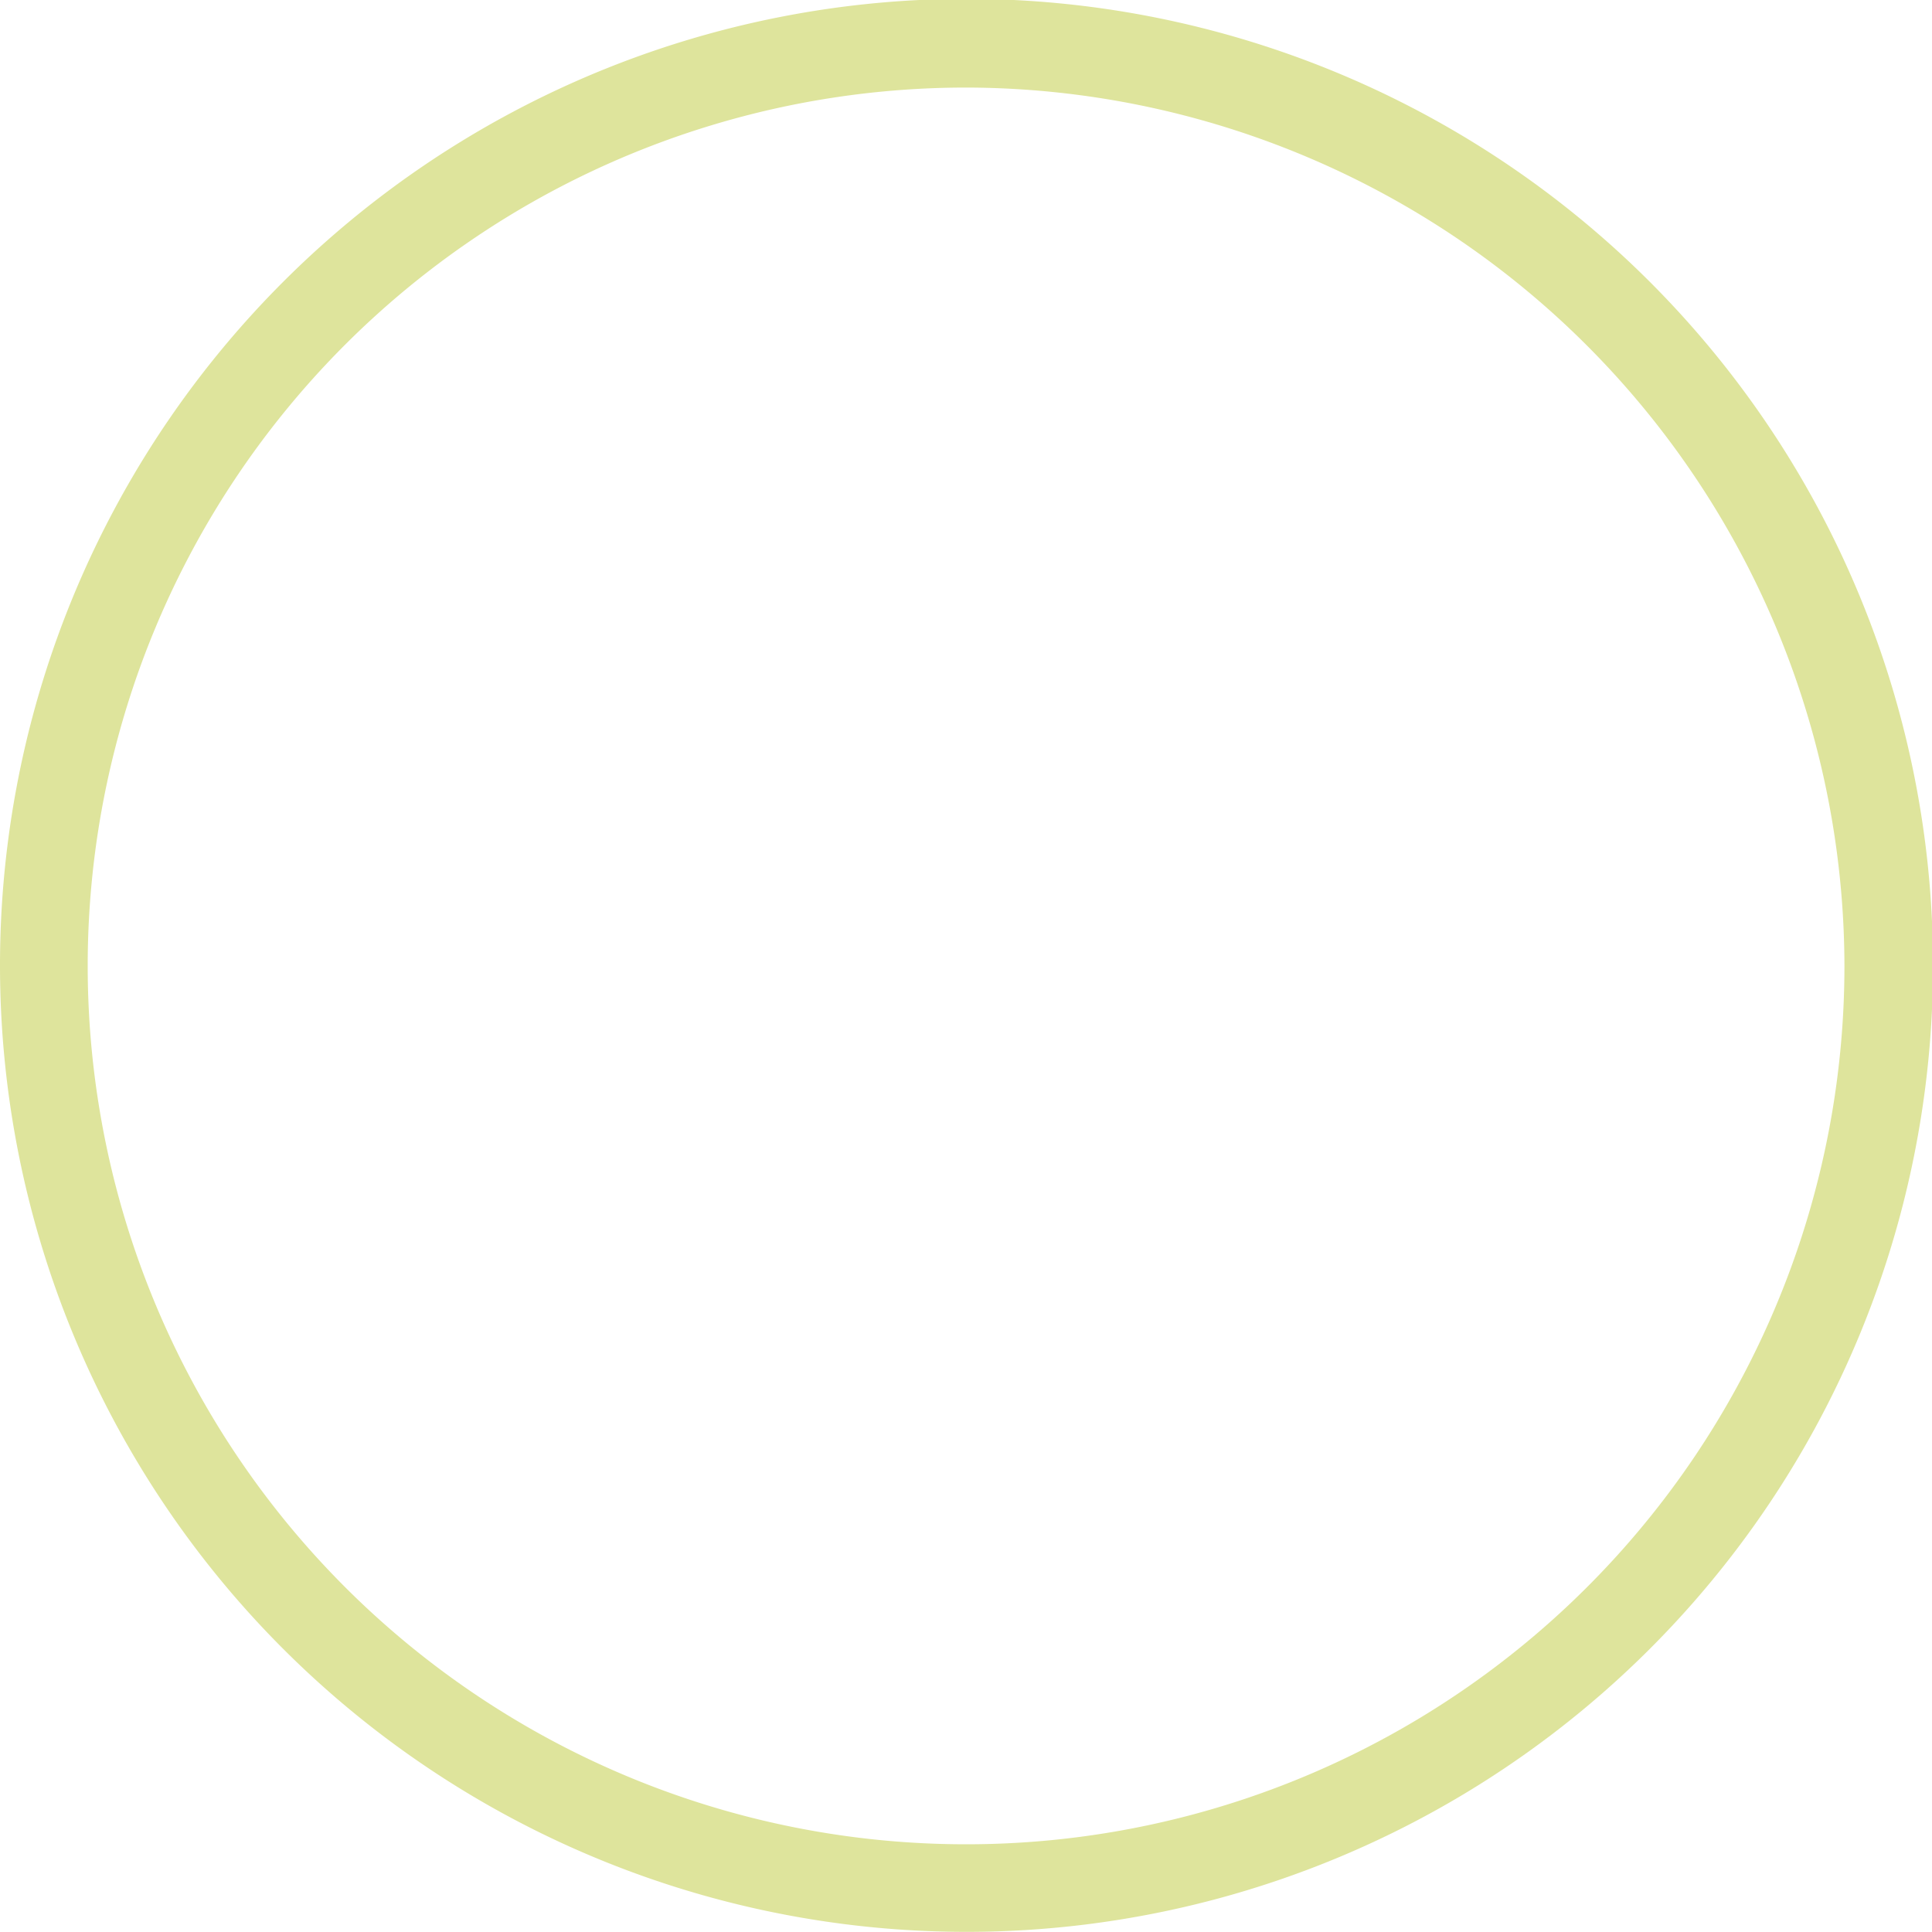
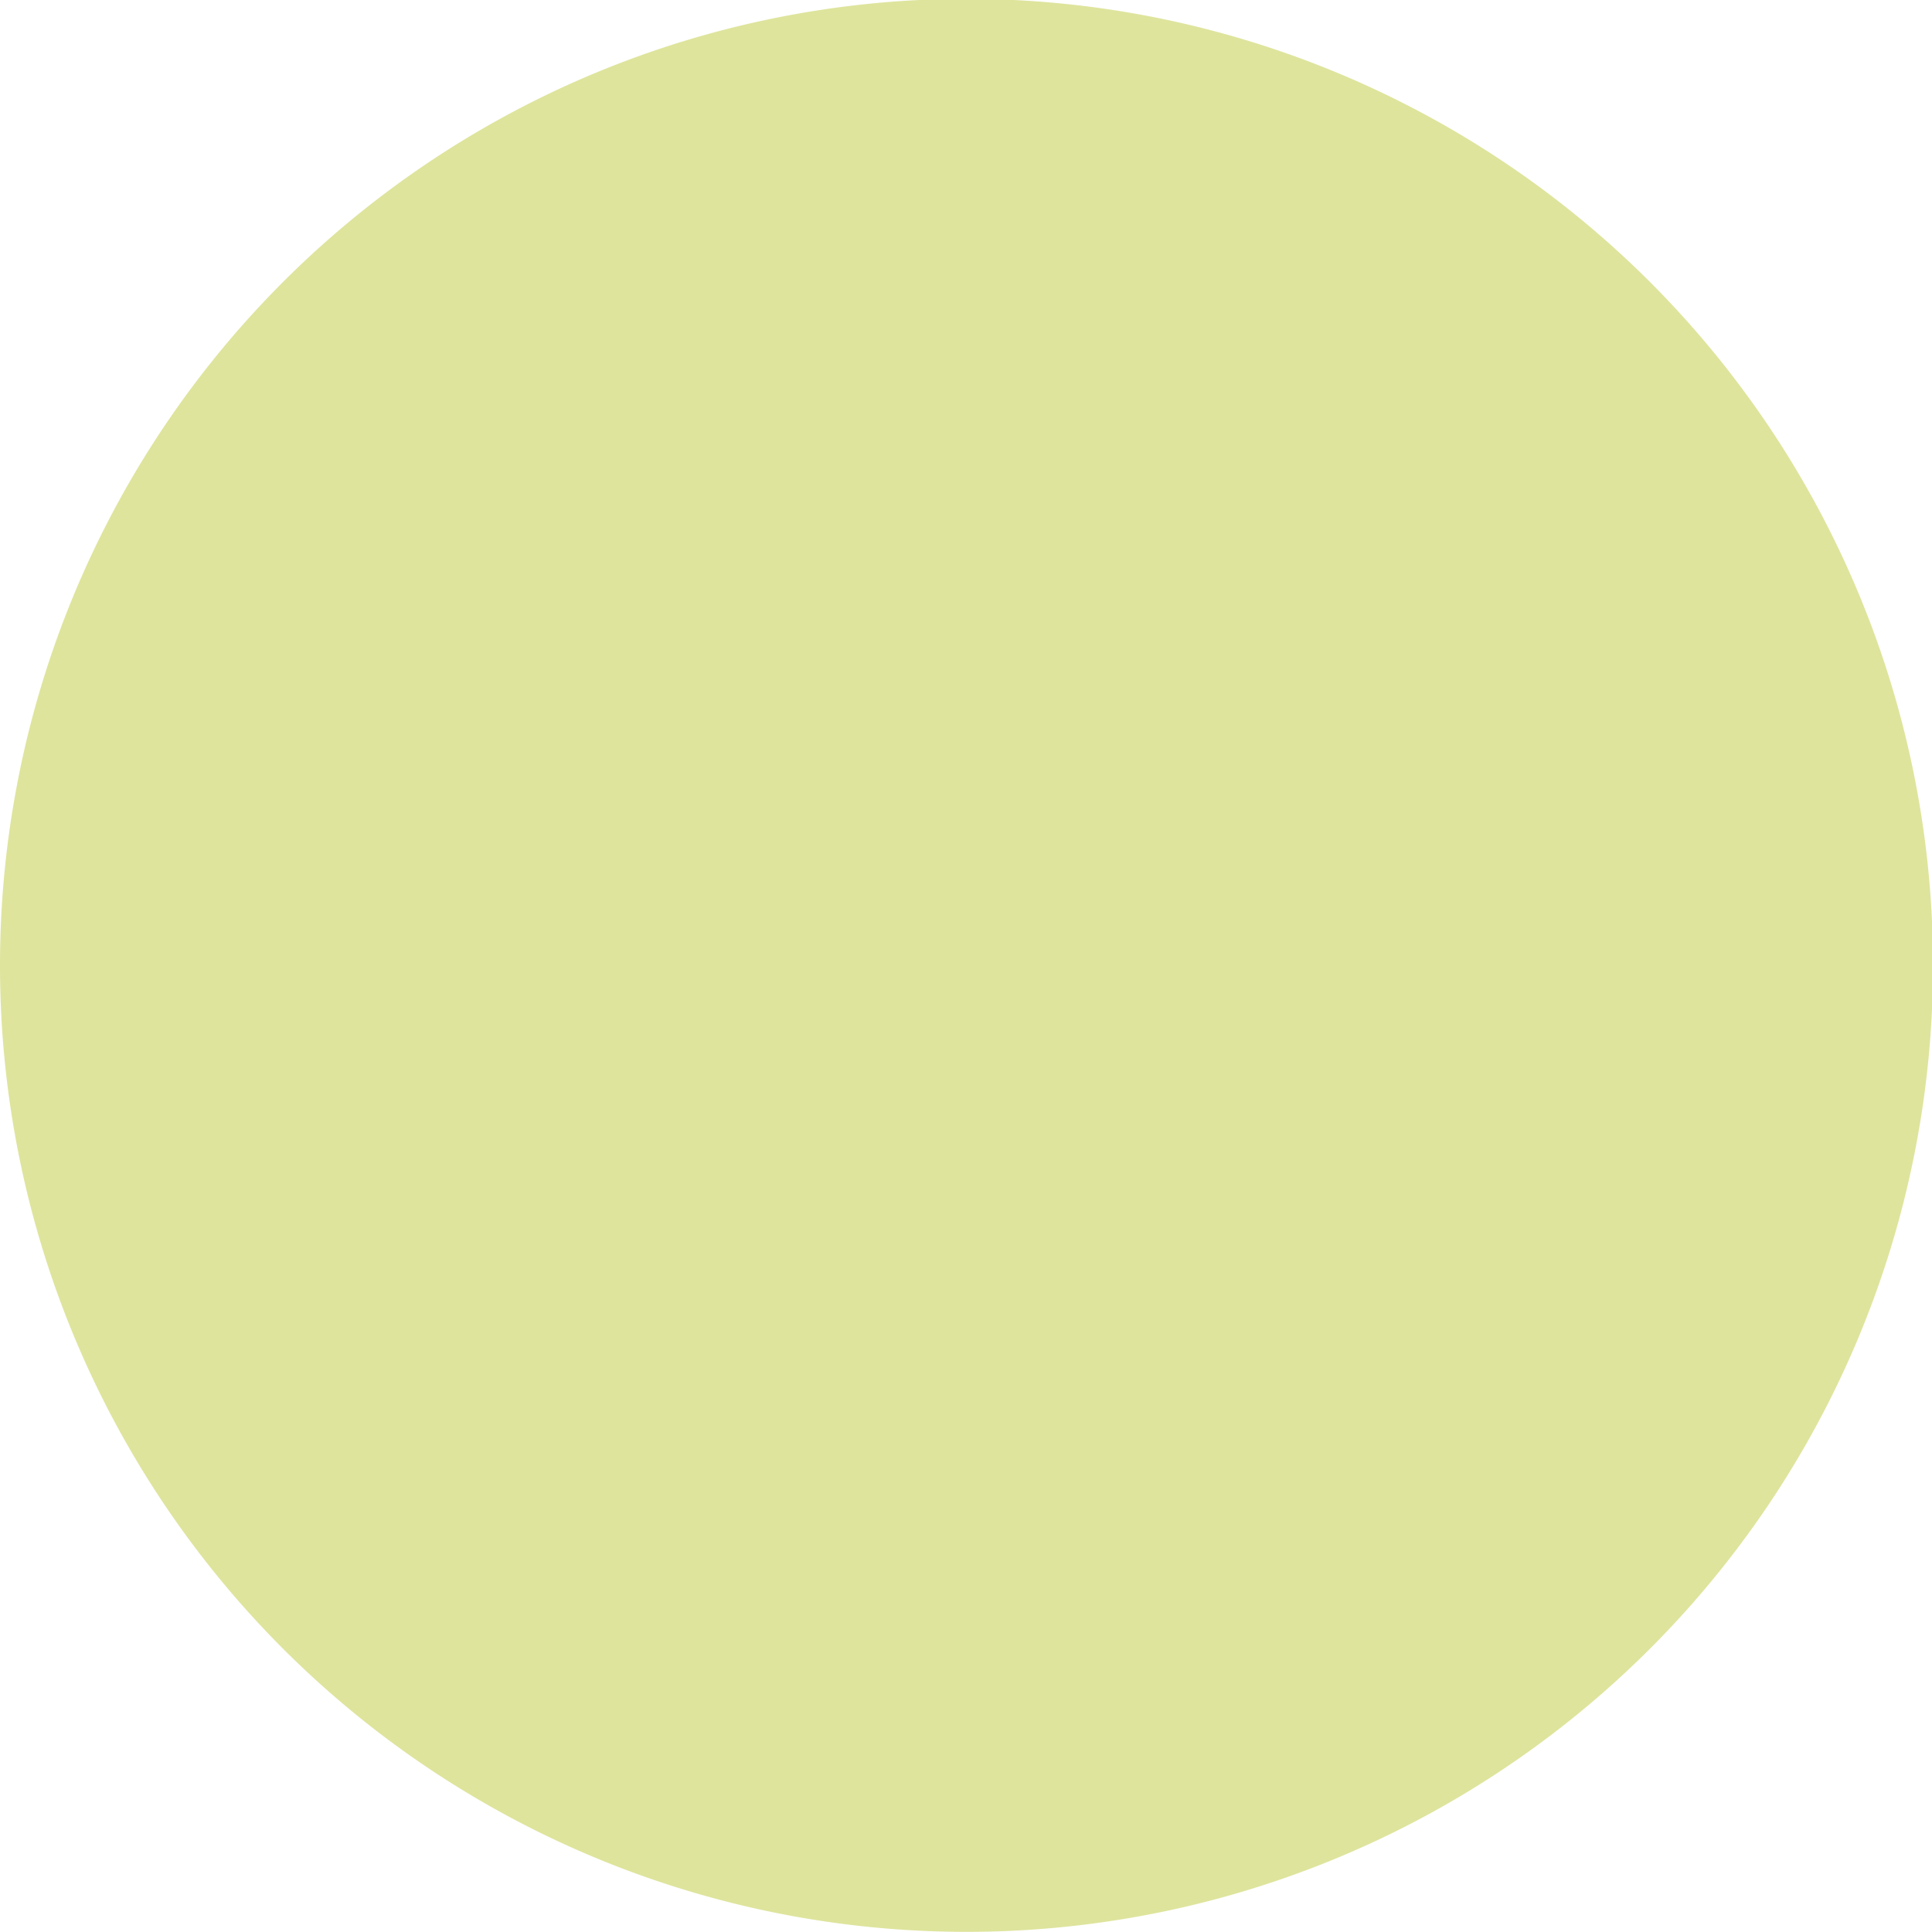
<svg xmlns="http://www.w3.org/2000/svg" id="圖層_1" data-name="圖層 1" viewBox="0 0 133.93 133.92">
  <defs>
    <clipPath id="clip-path">
      <path d="M-235,42.45a89.68,89.68,0,0,0,89.68,89.68A89.68,89.68,0,0,0-55.6,42.45a89.68,89.68,0,0,0-89.68-89.68A89.68,89.68,0,0,0-235,42.45" style="fill: none" />
    </clipPath>
    <linearGradient id="未命名漸層_577" data-name="未命名漸層 577" x1="-5581.98" y1="1633.24" x2="-5580.04" y2="1633.24" gradientTransform="matrix(-74.09, 0, 0, 74.09, -413613.08, -120961.03)" gradientUnits="userSpaceOnUse">
      <stop offset="0" stop-color="#b8cd47" />
      <stop offset="0.01" stop-color="#b8cd47" />
      <stop offset="0.42" stop-color="#9db43c" />
      <stop offset="1" stop-color="#7b952e" />
    </linearGradient>
  </defs>
  <title>circle工作區域 7</title>
-   <path d="M67,133.92a67,67,0,1,1,67-67A67,67,0,0,1,67,133.92ZM67,6.07A60.89,60.89,0,1,0,127.86,67,61,61,0,0,0,67,6.07Z" style="fill: #dee49c" />
+   <path d="M67,133.92a67,67,0,1,1,67-67A67,67,0,0,1,67,133.92ZM67,6.07Z" style="fill: #dee49c" />
  <g style="clip-path: url(#clip-path)">
-     <rect x="-271.92" y="-84.19" width="253.28" height="253.28" transform="translate(-79.83 -94.02) rotate(-48.09)" style="fill: url(#未命名漸層_577)" />
-   </g>
+     </g>
</svg>